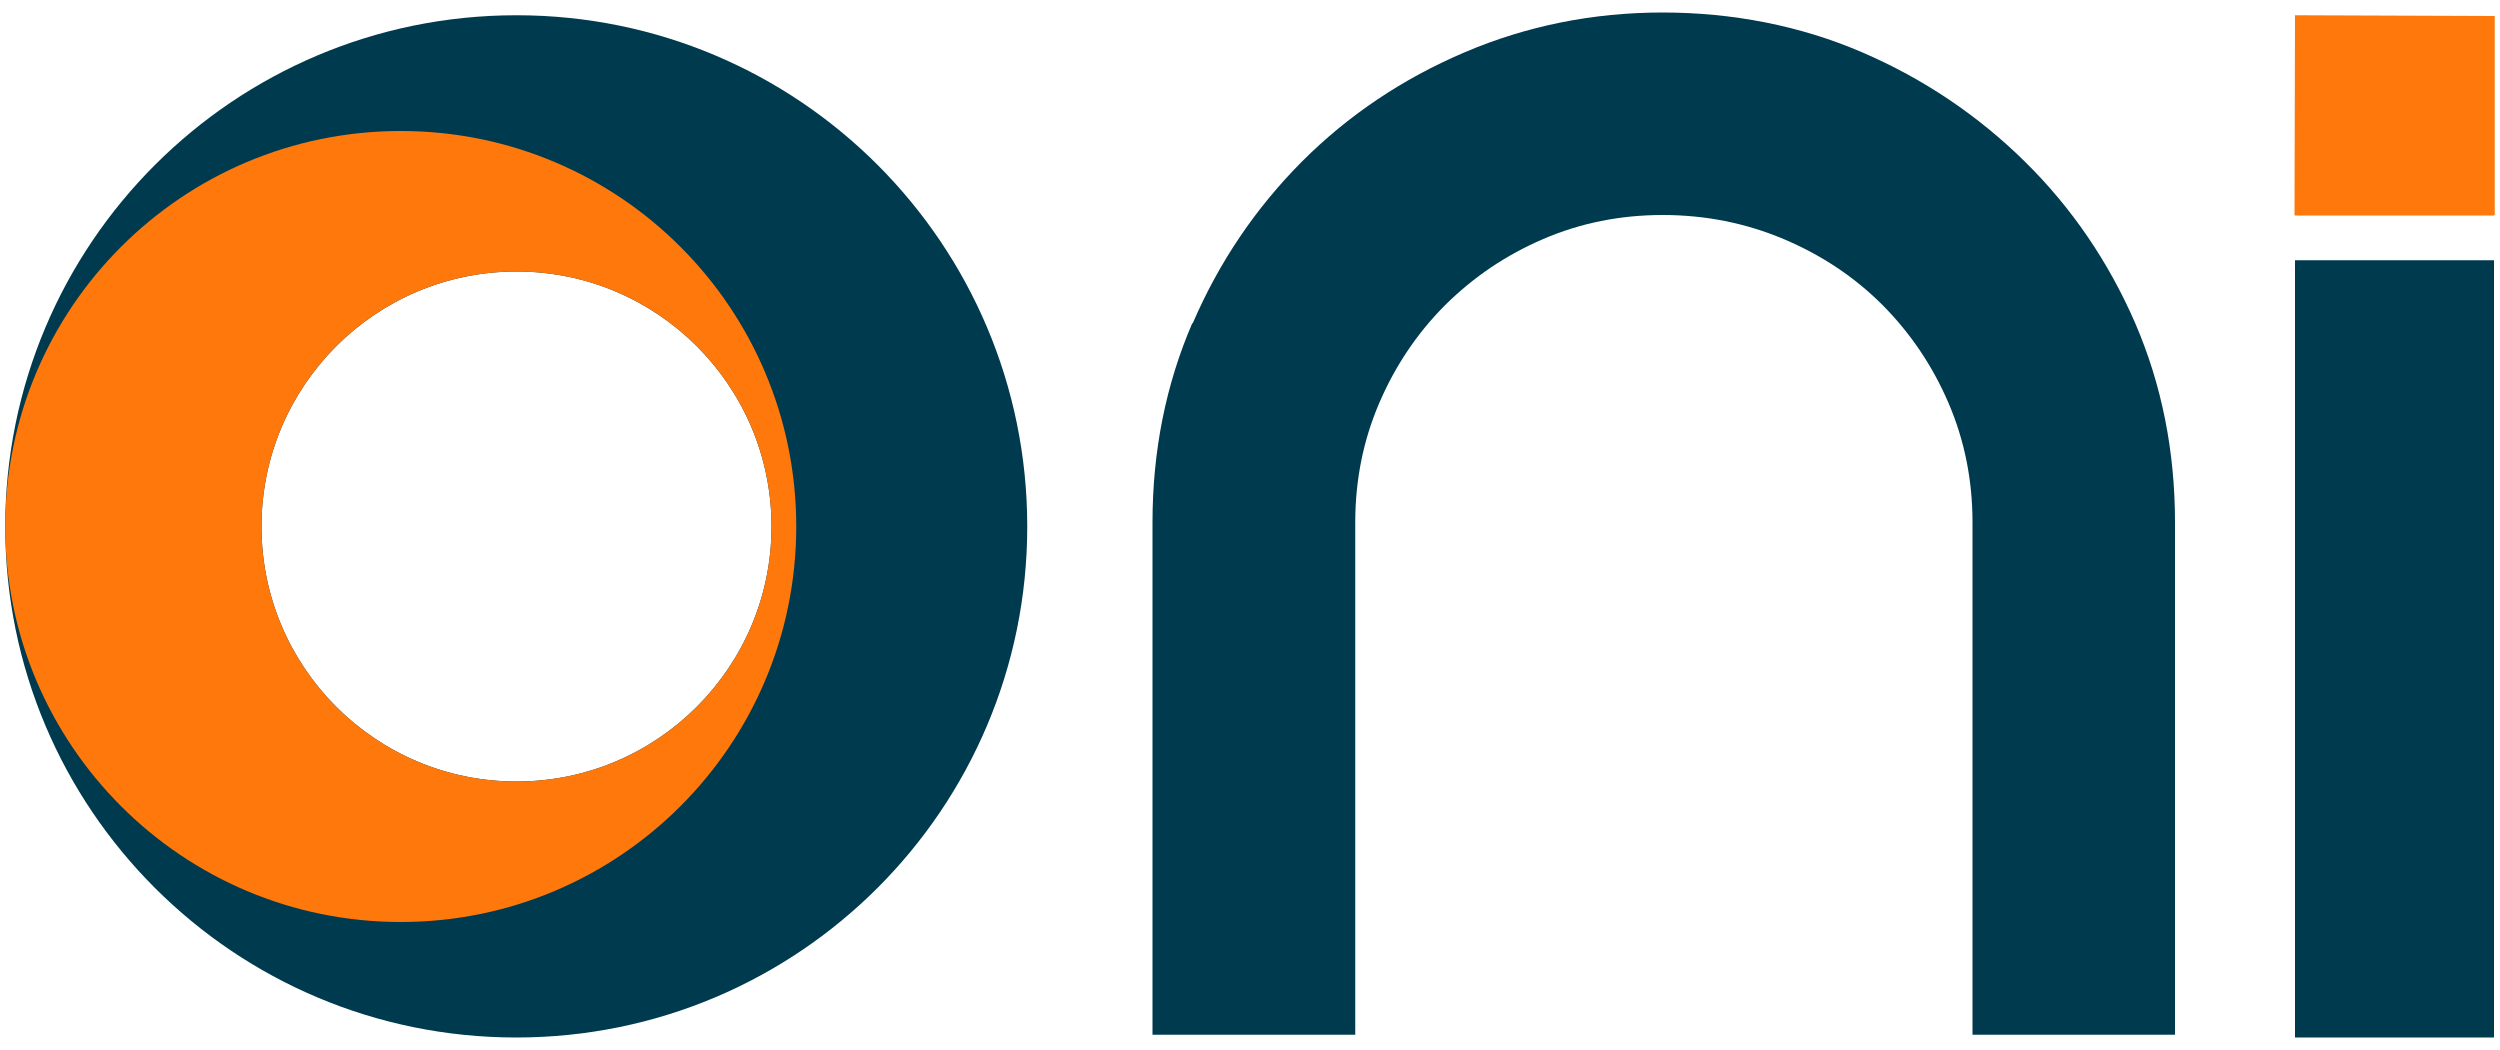
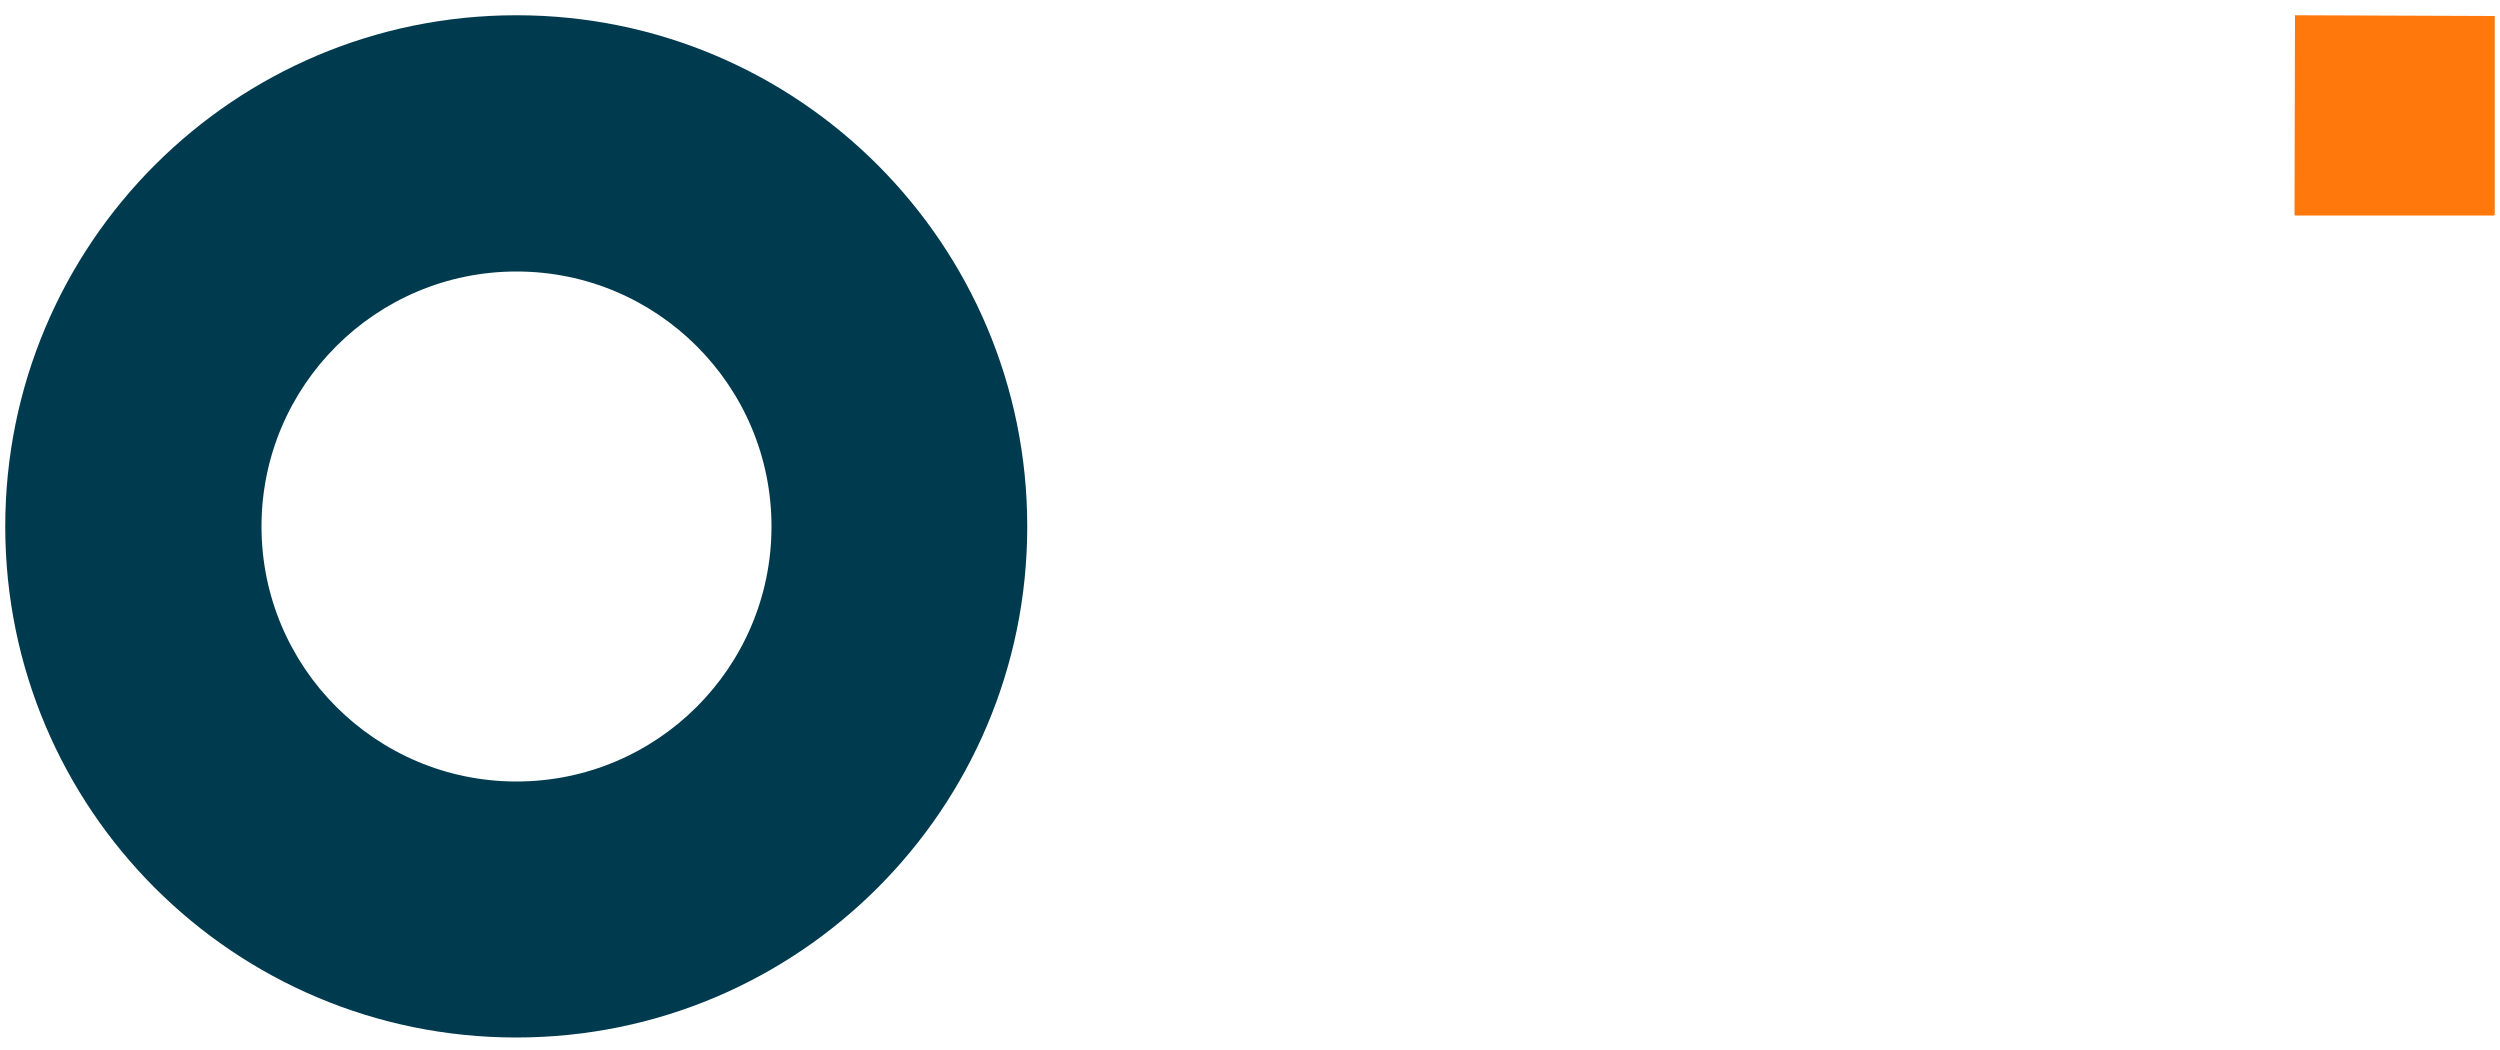
<svg xmlns="http://www.w3.org/2000/svg" id="Camada_1" data-name="Camada 1" viewBox="0 0 100 42">
  <defs>
    <style>
      .cls-1 {
        fill: #003a4e;
      }

      .cls-2 {
        fill: #ff780c;
      }
    </style>
  </defs>
  <path class="cls-1" d="M20.66.61C9.36.61.21,9.76.21,21.06s9.15,20.44,20.44,20.44,20.44-9.15,20.44-20.44S31.95.61,20.66.61ZM20.66,31.26c-5.63,0-10.2-4.57-10.2-10.2s4.57-10.2,10.2-10.2,10.2,4.57,10.2,10.2-4.57,10.2-10.2,10.2Z" />
-   <path class="cls-2" d="M16.03,5.24C7.29,5.24.21,12.32.21,21.06s7.08,15.82,15.82,15.82,15.82-7.08,15.82-15.82-7.08-15.82-15.82-15.82ZM20.66,31.26c-5.63,0-10.2-4.57-10.2-10.2s4.57-10.2,10.2-10.2,10.2,4.57,10.2,10.2-4.57,10.2-10.2,10.2Z" />
-   <path class="cls-1" d="M47.71,12.93c1.06-2.46,2.52-4.61,4.37-6.47,1.85-1.85,4.02-3.31,6.51-4.37,2.49-1.06,5.13-1.59,7.92-1.59s5.51.53,7.97,1.59c2.46,1.06,4.63,2.52,6.51,4.37,1.88,1.85,3.35,4.01,4.42,6.47,1.06,2.46,1.59,5.12,1.59,7.97v20.49h-8.1v-20.49c0-1.7-.32-3.29-.96-4.78-.64-1.49-1.52-2.79-2.64-3.92-1.12-1.12-2.44-2-3.96-2.64-1.52-.64-3.13-.96-4.83-.96s-3.29.32-4.78.96c-1.49.64-2.79,1.52-3.92,2.64-1.12,1.12-2,2.43-2.64,3.92-.64,1.49-.96,3.08-.96,4.78v20.49h-8.11v-20.49c0-2.85.53-5.51,1.59-7.97Z" />
-   <path class="cls-1" d="M99.76,10.41v31.09h-7.96V10.41h7.96Z" />
  <polygon class="cls-2" points="99.79 .64 91.8 .61 91.78 8.6 91.8 8.6 91.8 8.62 99.76 8.62 99.76 8.6 99.79 8.6 99.79 .64" />
</svg>